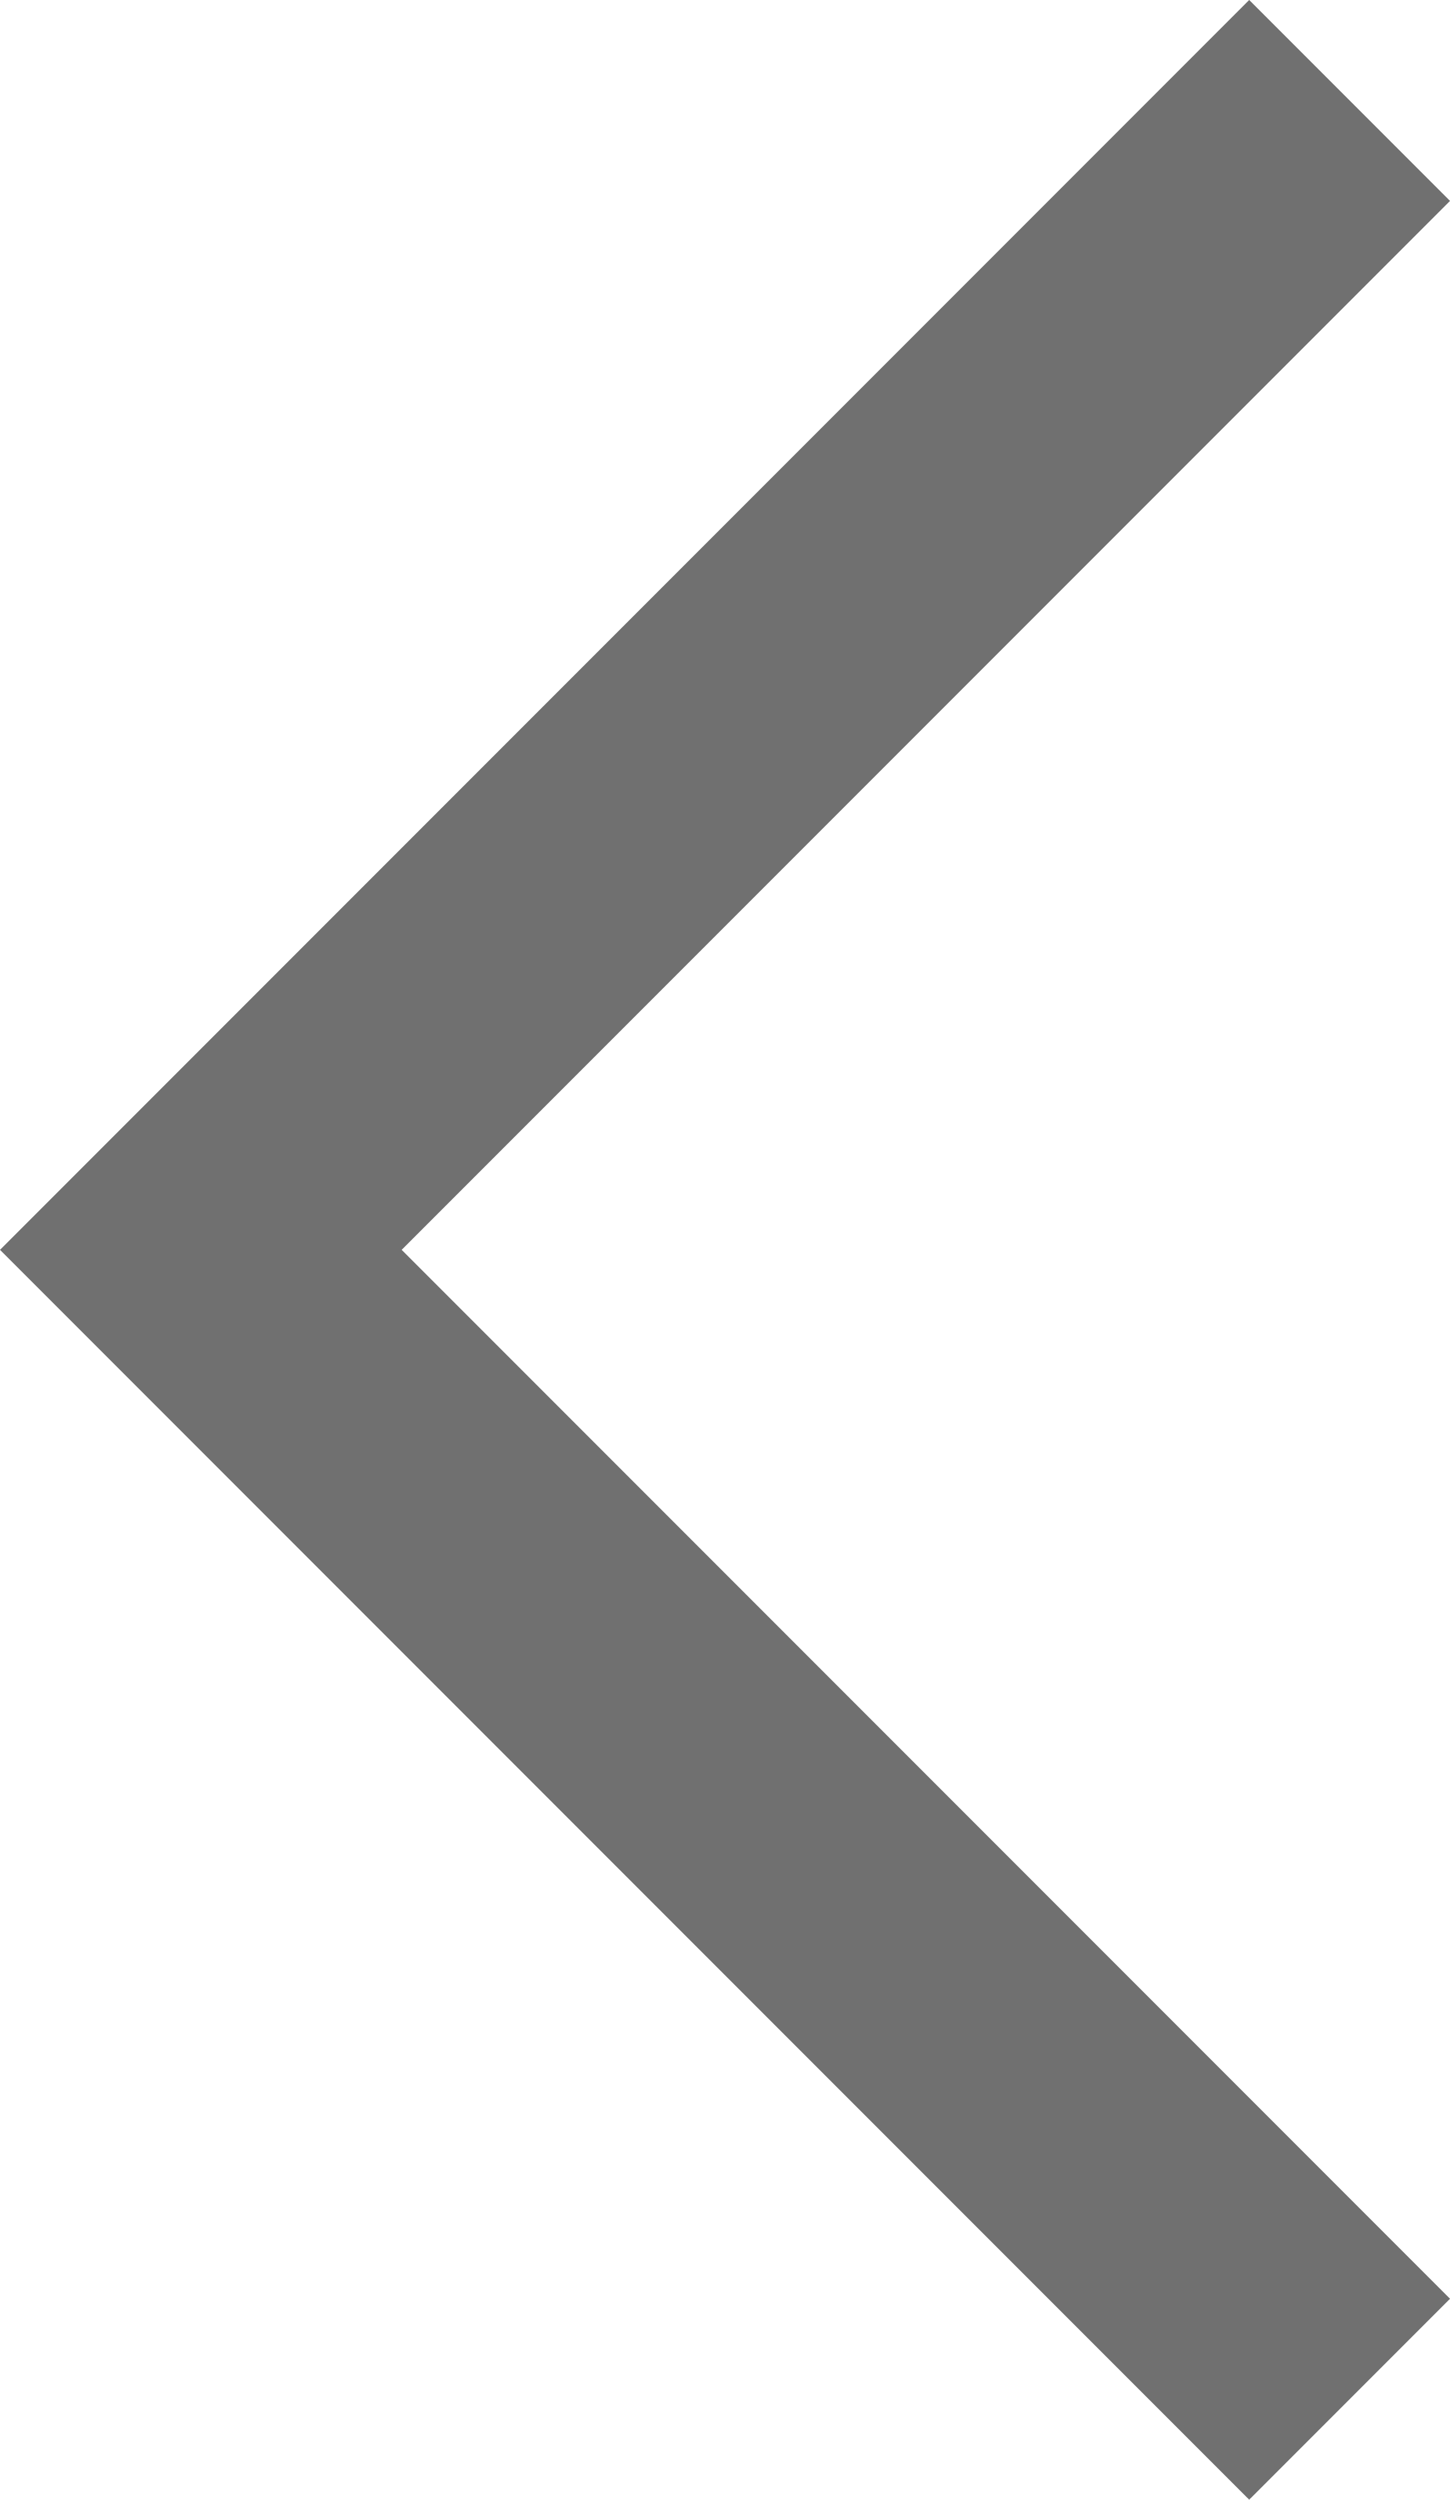
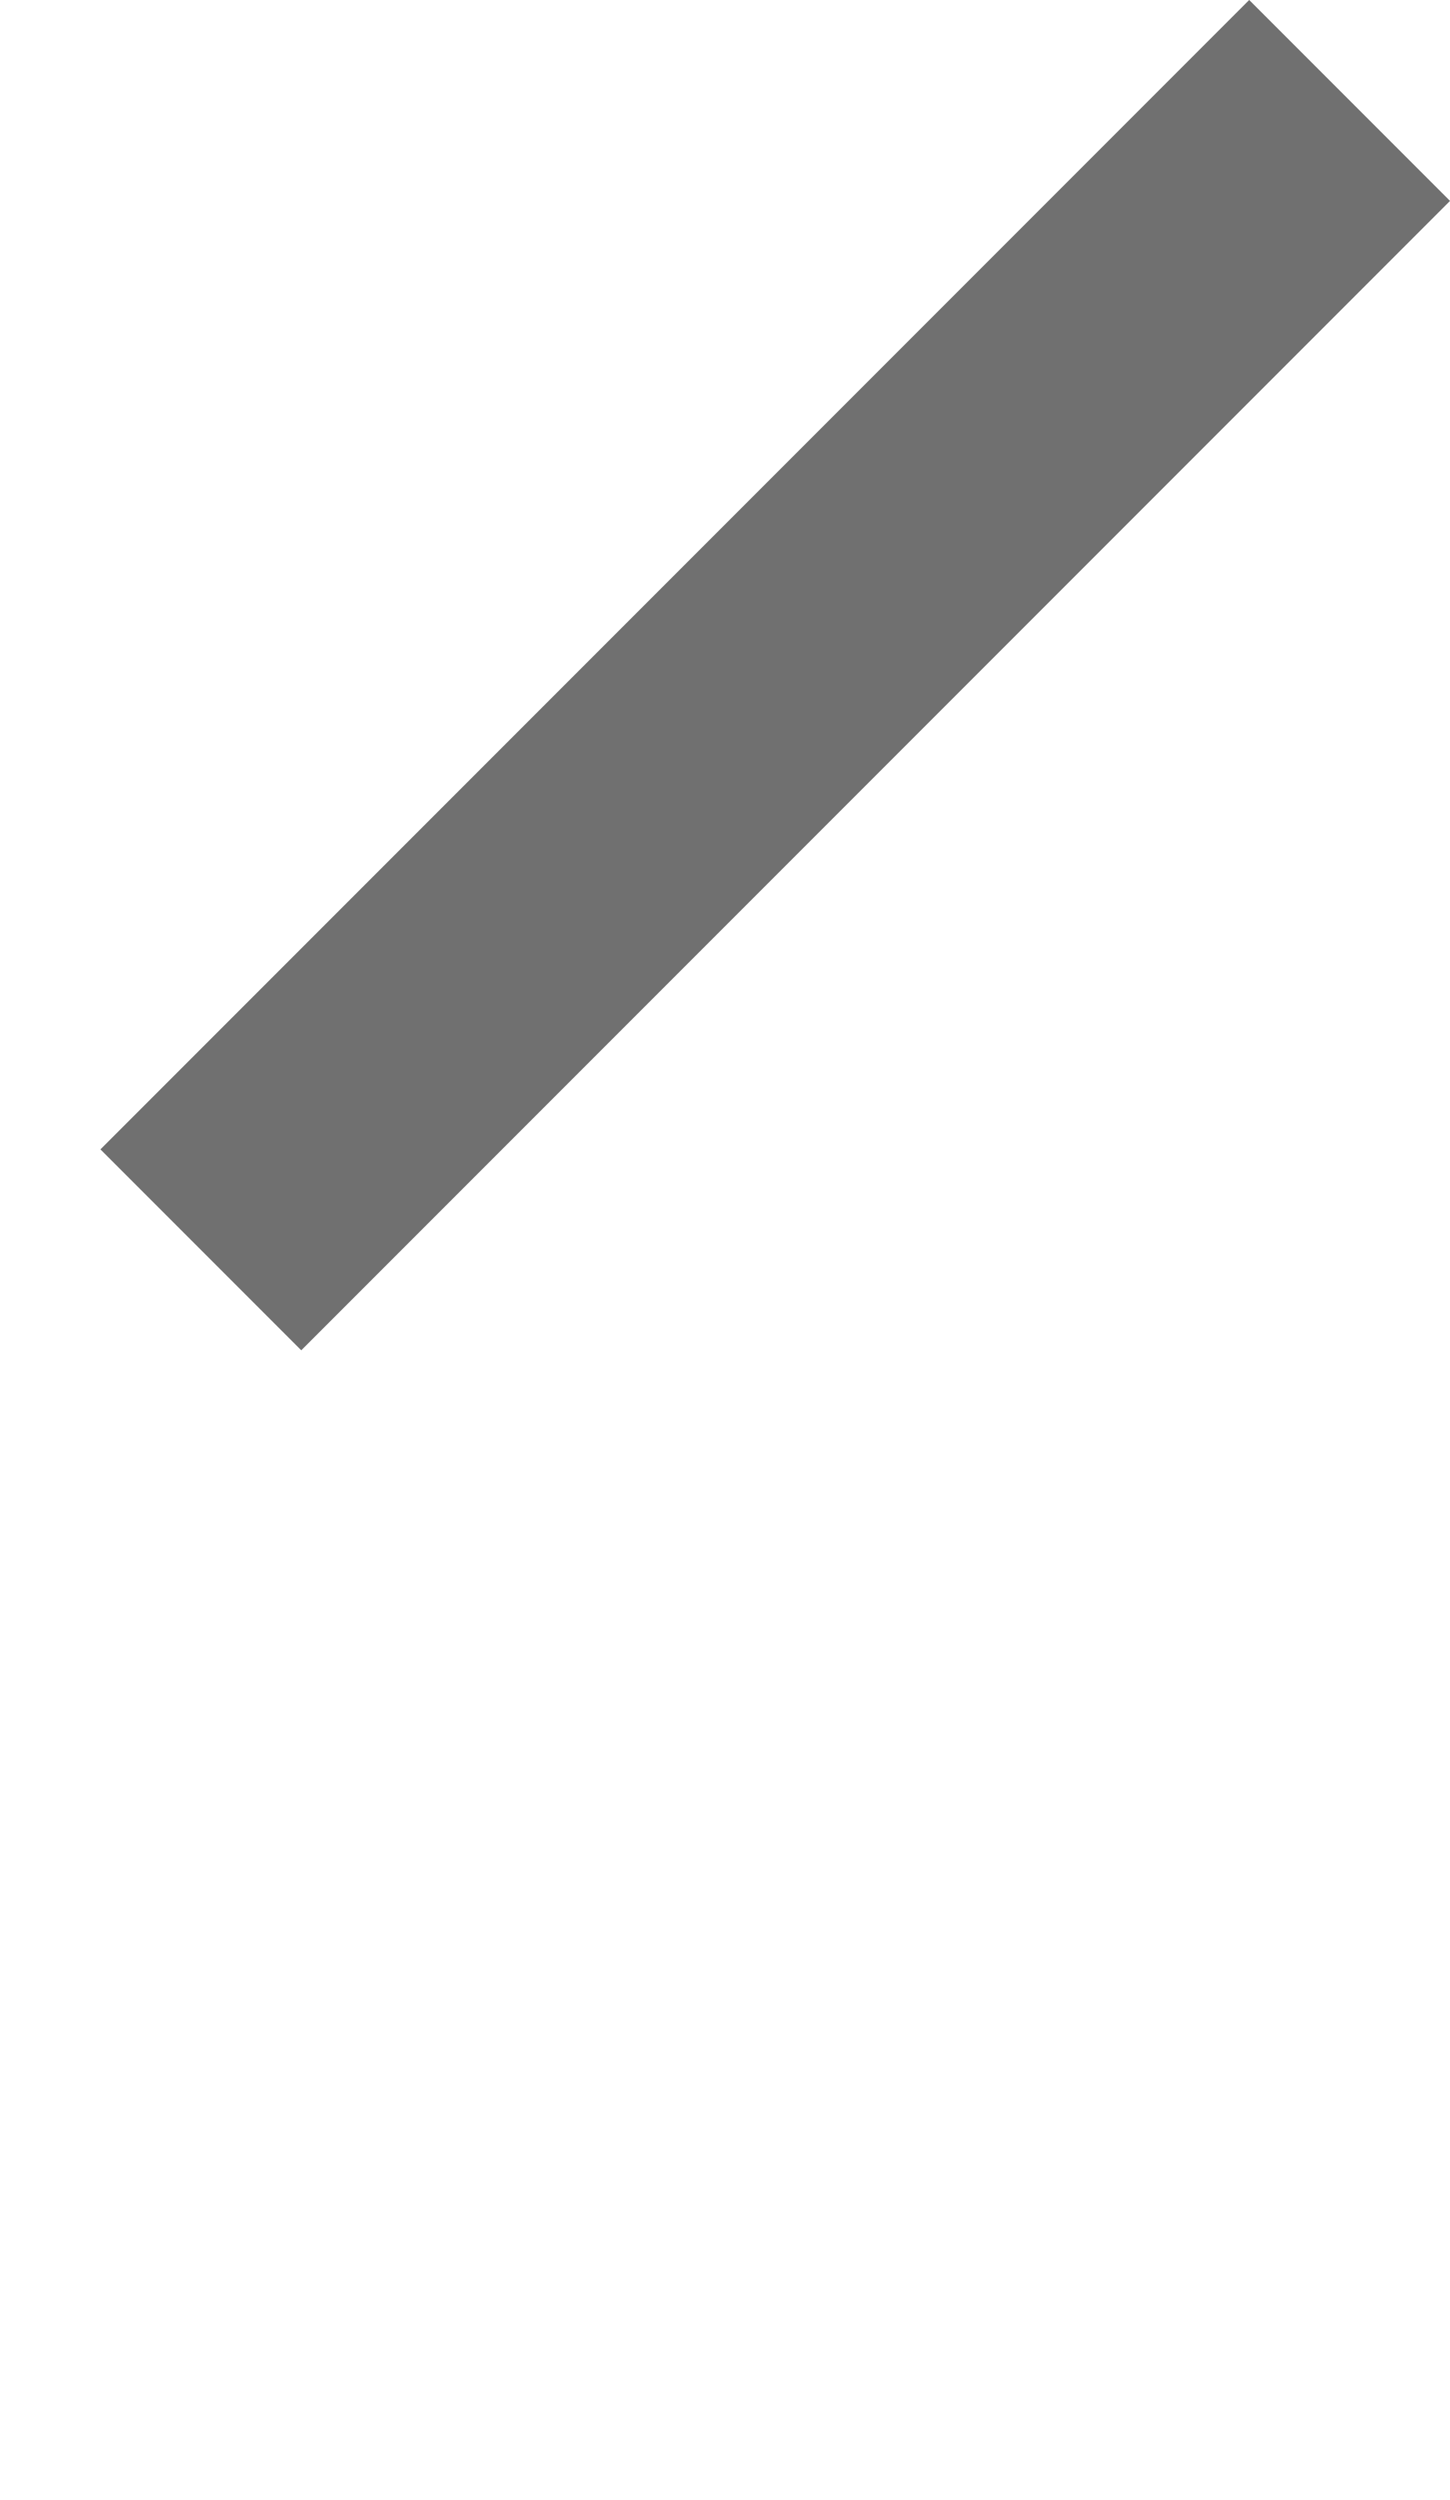
<svg xmlns="http://www.w3.org/2000/svg" width="30.633" height="52.781" viewBox="0 0 30.633 52.781">
-   <path id="Left" d="M1695.808,2178.462l-24.269,24.269L1695.808,2227" transform="translate(-1667.296 -2176.341)" fill="none" stroke="#707070" stroke-width="6" />
+   <path id="Left" d="M1695.808,2178.462l-24.269,24.269" transform="translate(-1667.296 -2176.341)" fill="none" stroke="#707070" stroke-width="6" />
</svg>